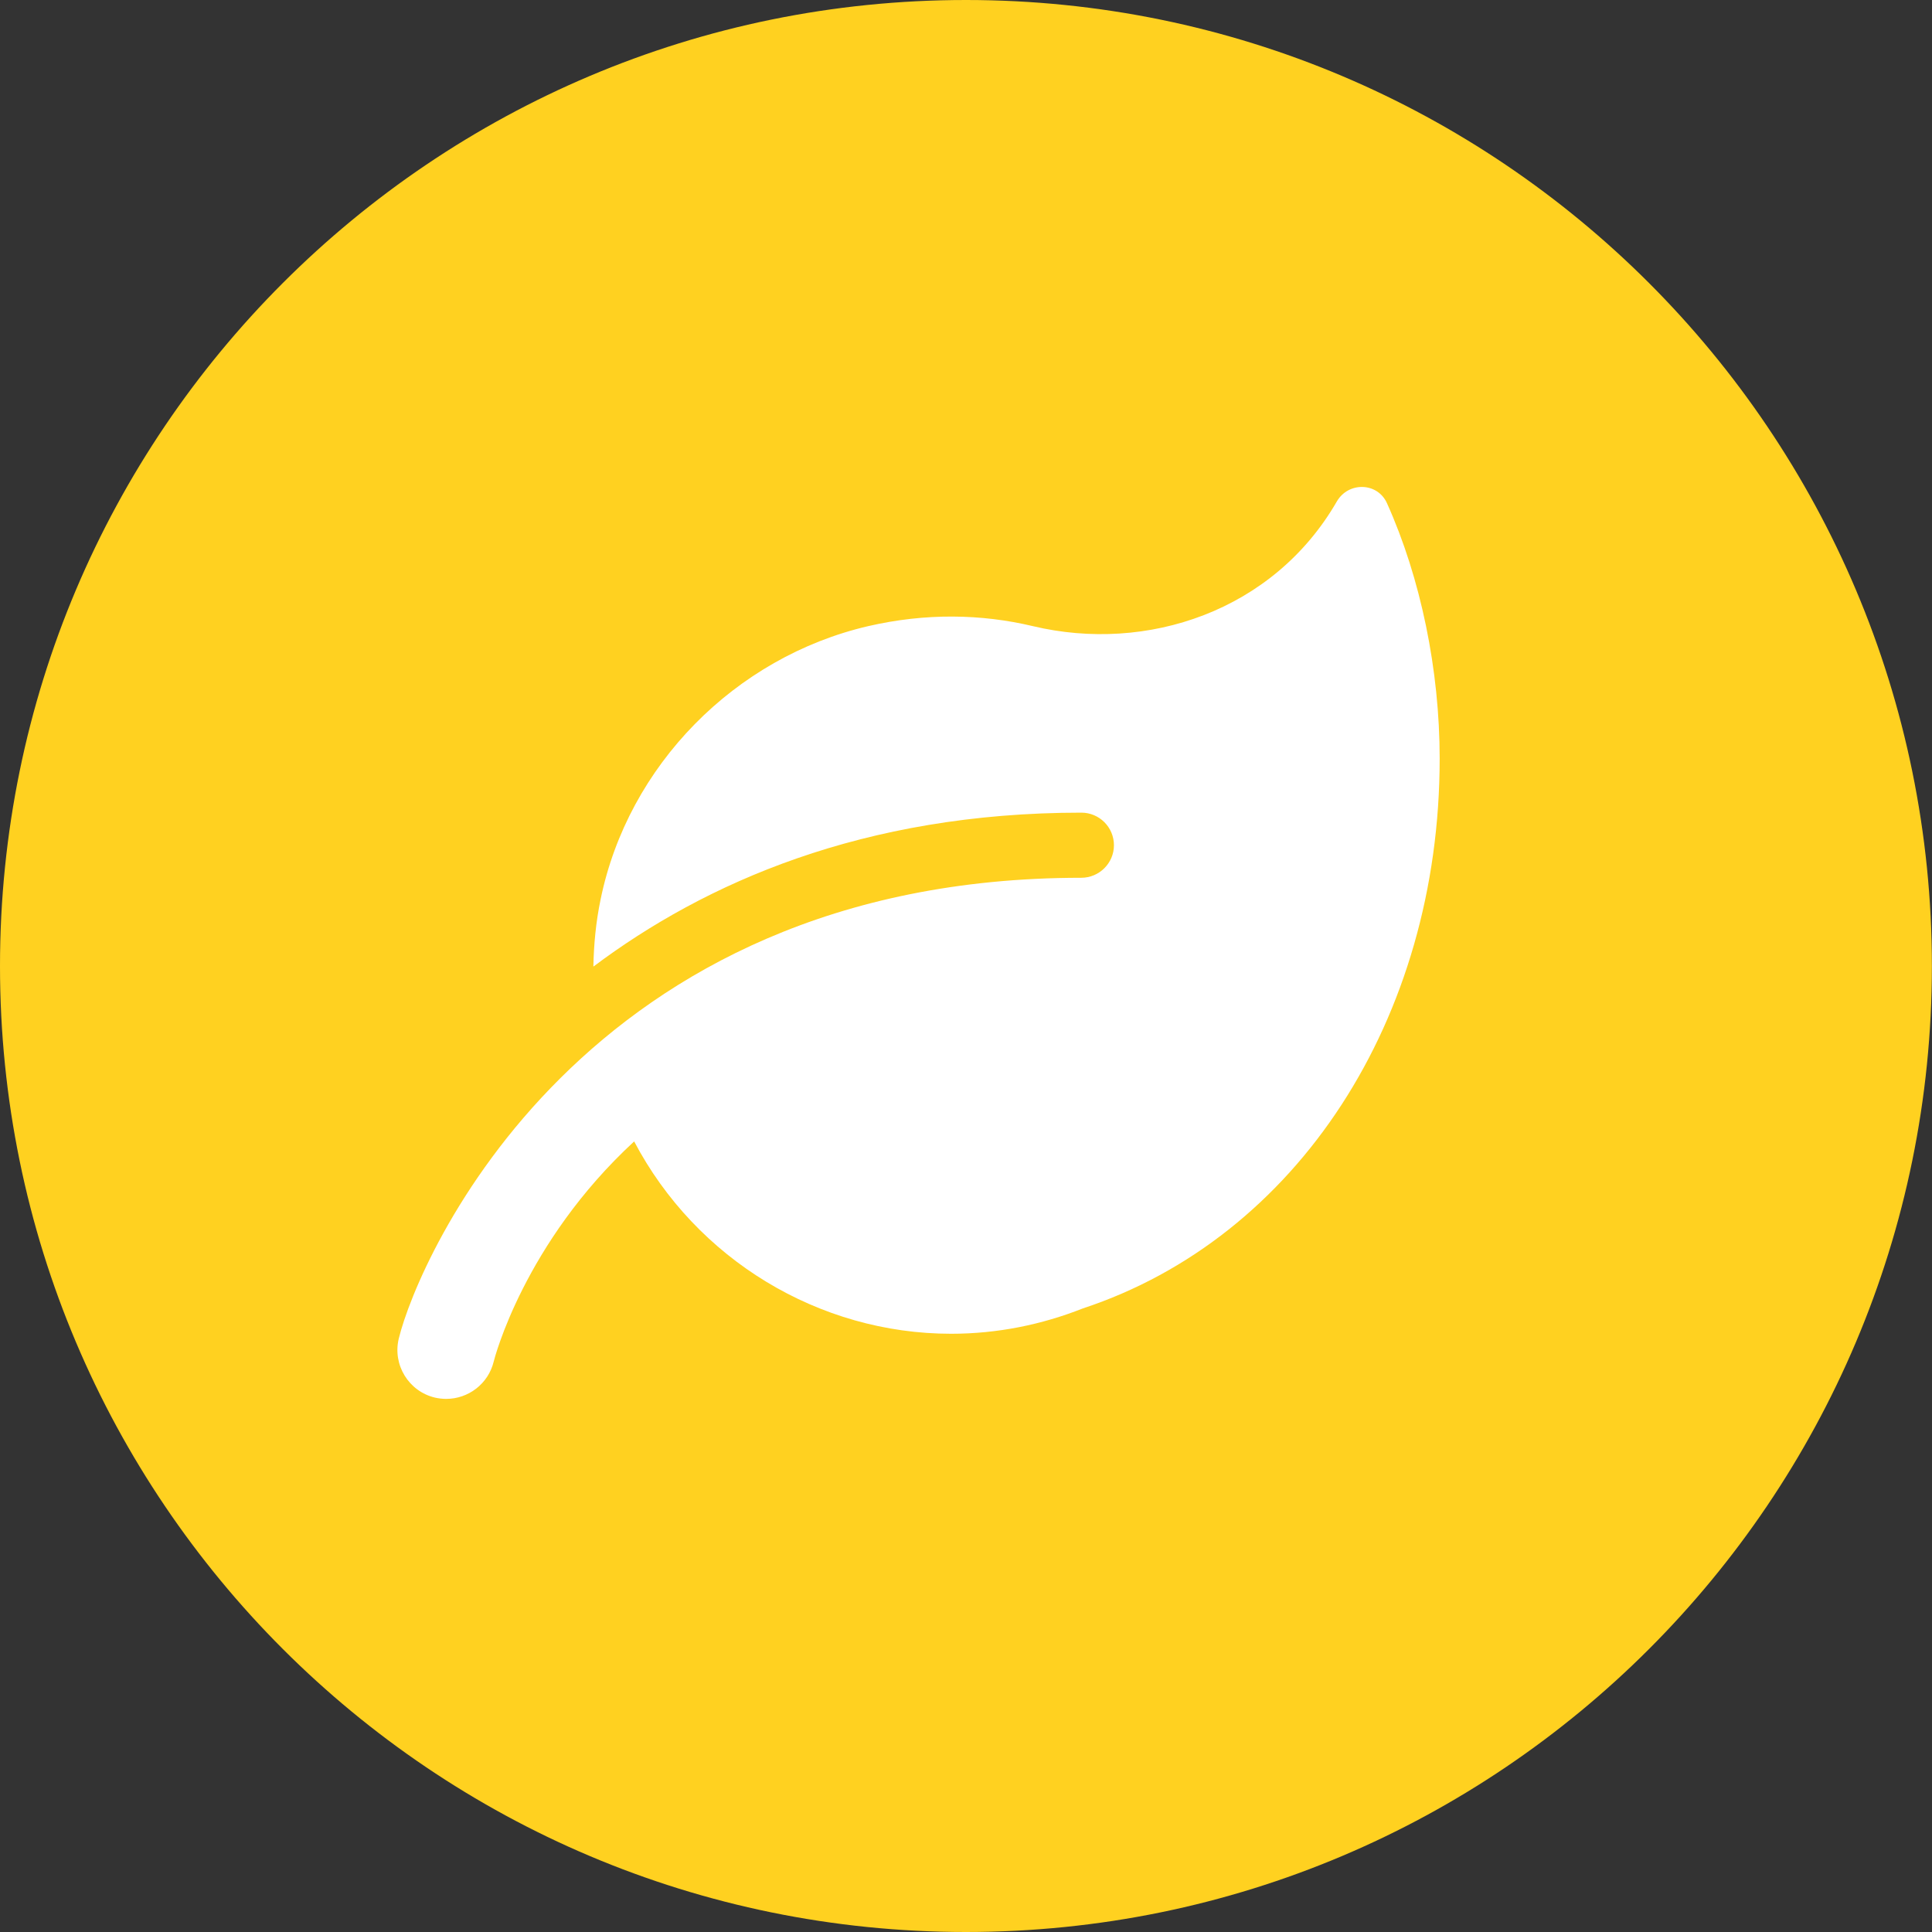
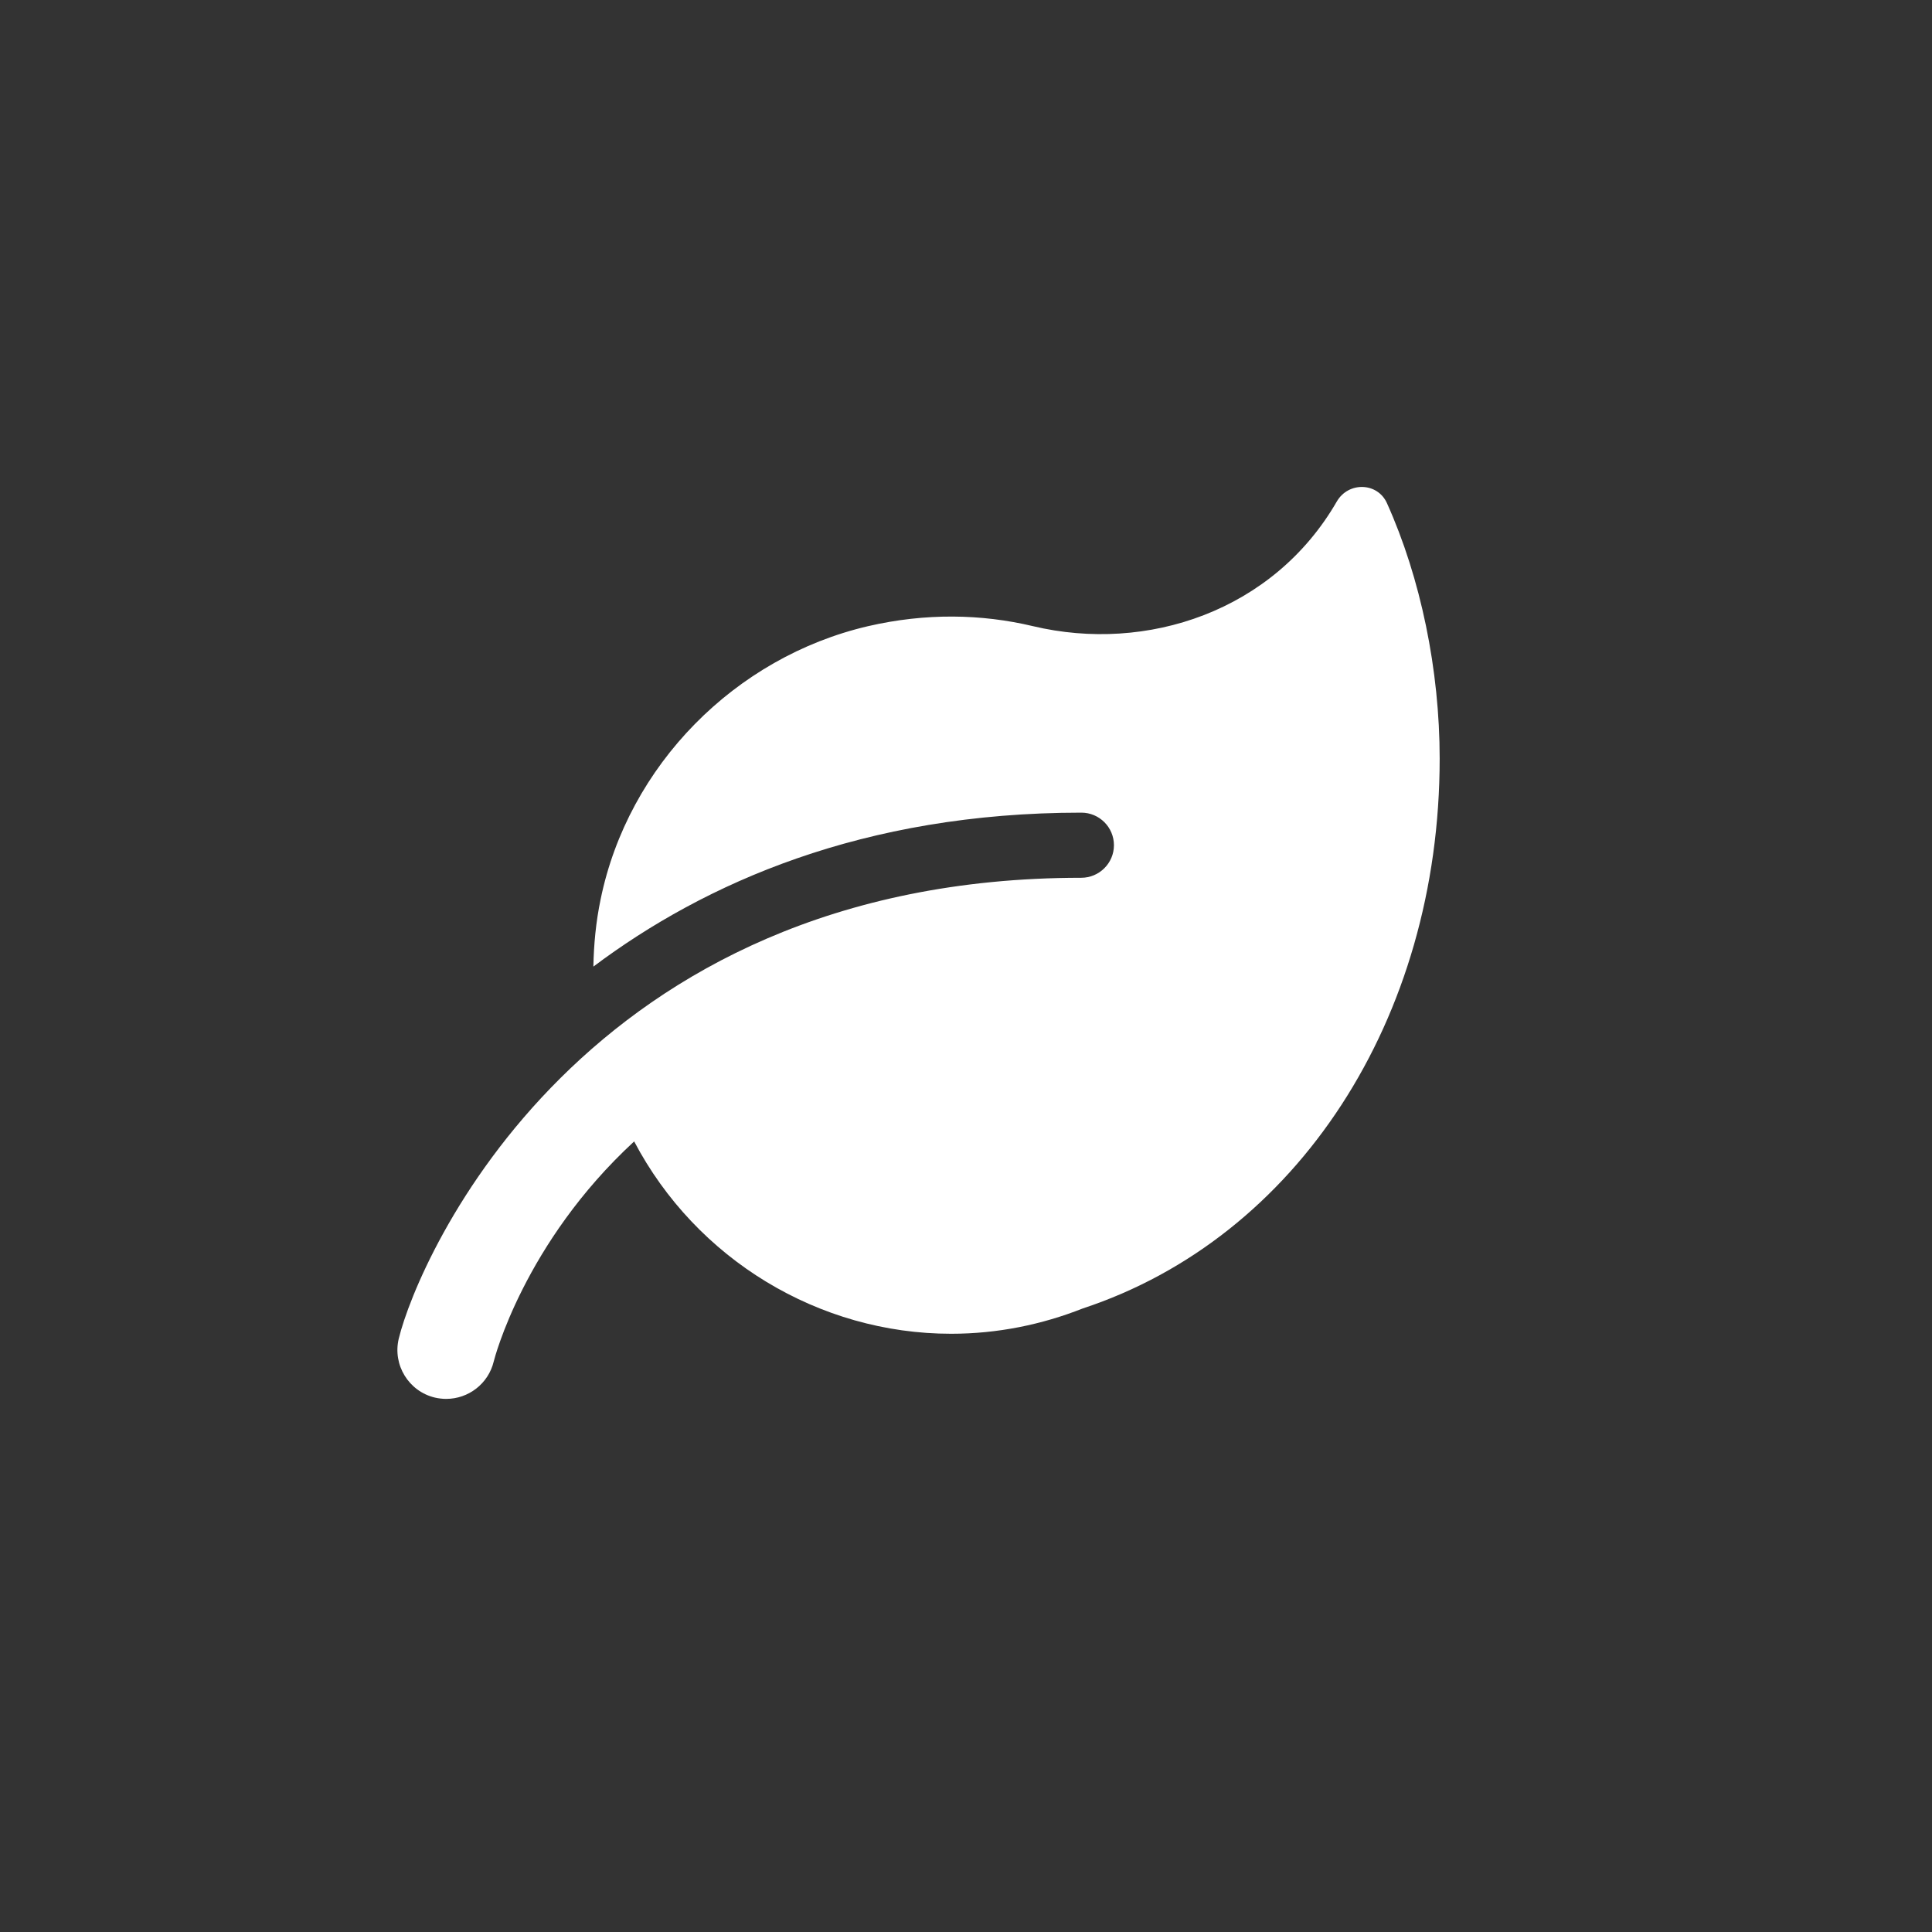
<svg xmlns="http://www.w3.org/2000/svg" id="Laag_1" viewBox="0 0 178.59 178.59">
  <rect x="0" y="0" width="178.59" height="178.59" fill="#333333" stroke="none" />
  <defs>
    <style>.cls-1{fill:#ffd120;}.cls-2{fill:#fff;}</style>
  </defs>
-   <path class="cls-1" d="M89.29,178.59c49.32,0,89.29-39.98,89.29-89.29S138.61,0,89.29,0,0,39.98,0,89.3s39.98,89.29,89.29,89.29" />
  <path class="cls-2" d="M133.08,70.13c0,24.07-13.18,44.28-32.99,50.82-3.77,1.49-7.87,2.34-12.17,2.34-12.21,0-23.56-6.87-29.3-17.78-10.19,9.4-12.93,20.13-12.98,20.34-.5,2.07-2.35,3.46-4.39,3.46-.35,0-.7-.04-1.05-.12-2.43-.58-3.92-3.03-3.34-5.45,1.81-7.43,17.02-42.6,63.09-42.6,1.66,0,3.02-1.35,3.02-3.01s-1.35-3.01-3.01-3.01c-20.21,0-34.81,6.51-45.11,14.23.04-2.04.23-4.11.67-6.22,2.54-12.38,12.43-22.39,24.73-25.25,5.33-1.23,10.48-1.13,15.23,0,10.54,2.51,22.24-1.39,28.09-11.52,1.07-1.85,3.77-1.79,4.64.16,3.12,6.93,4.87,15.42,4.87,23.61Z" />
</svg>